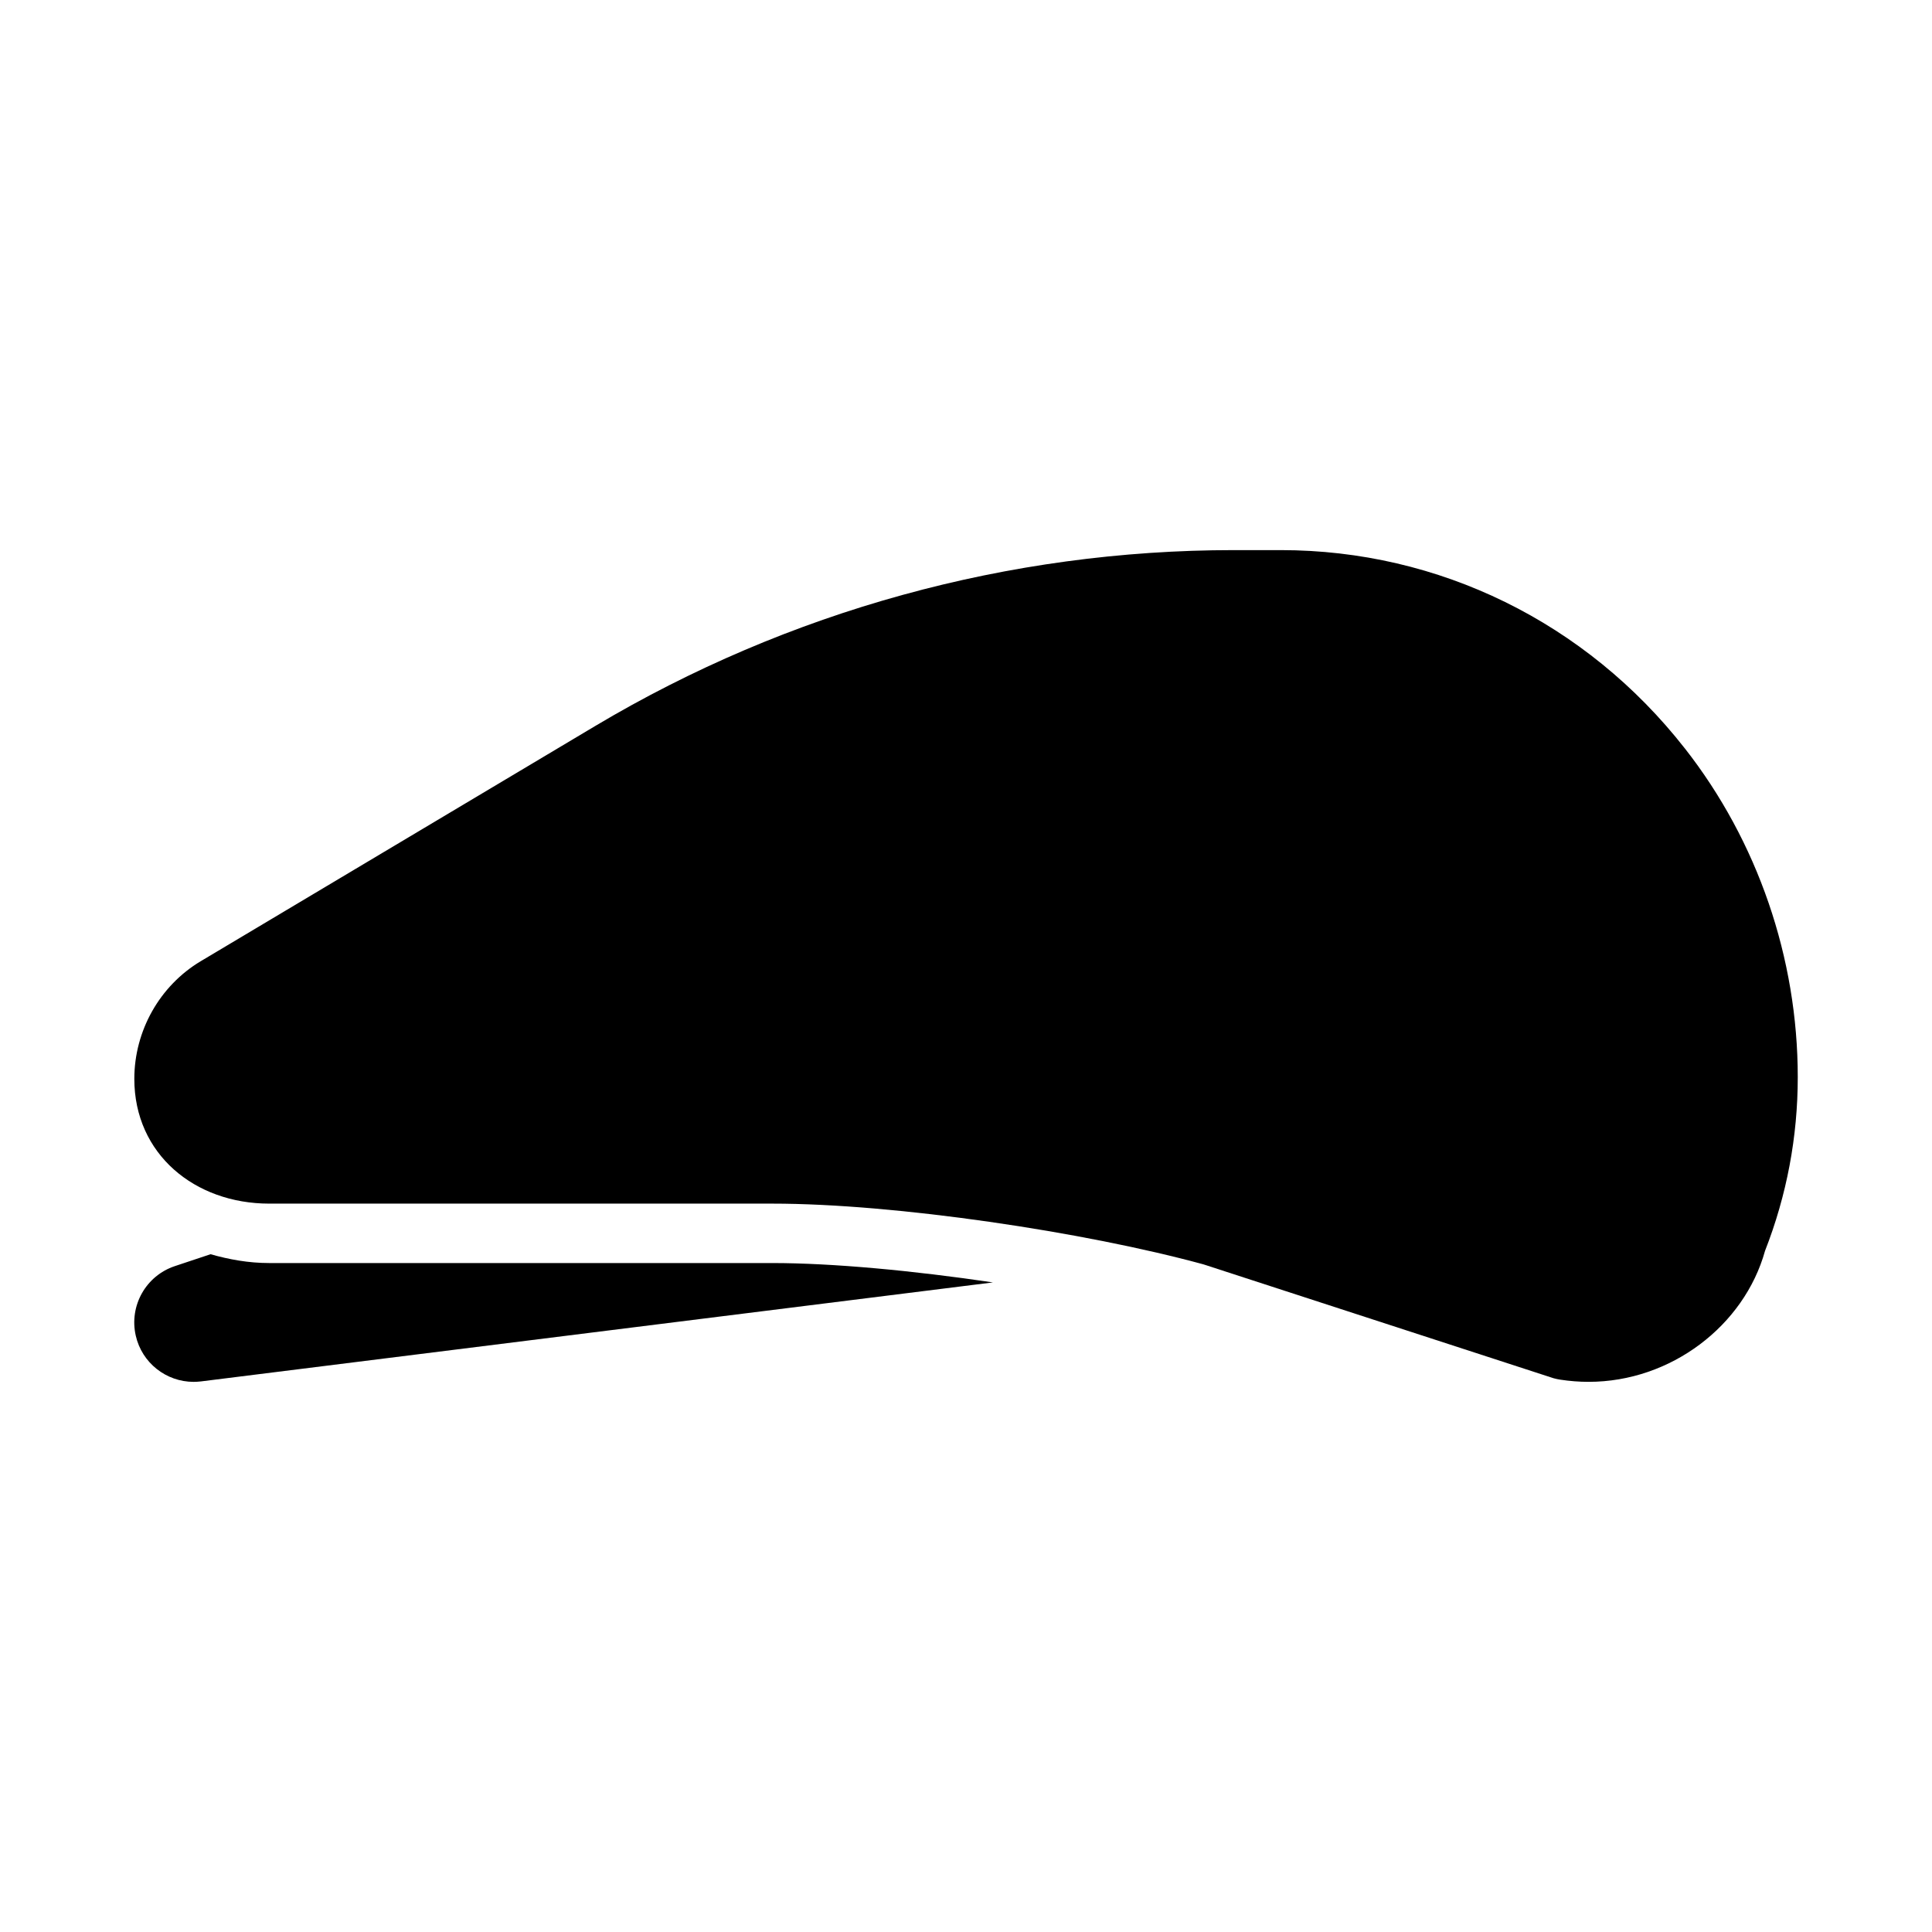
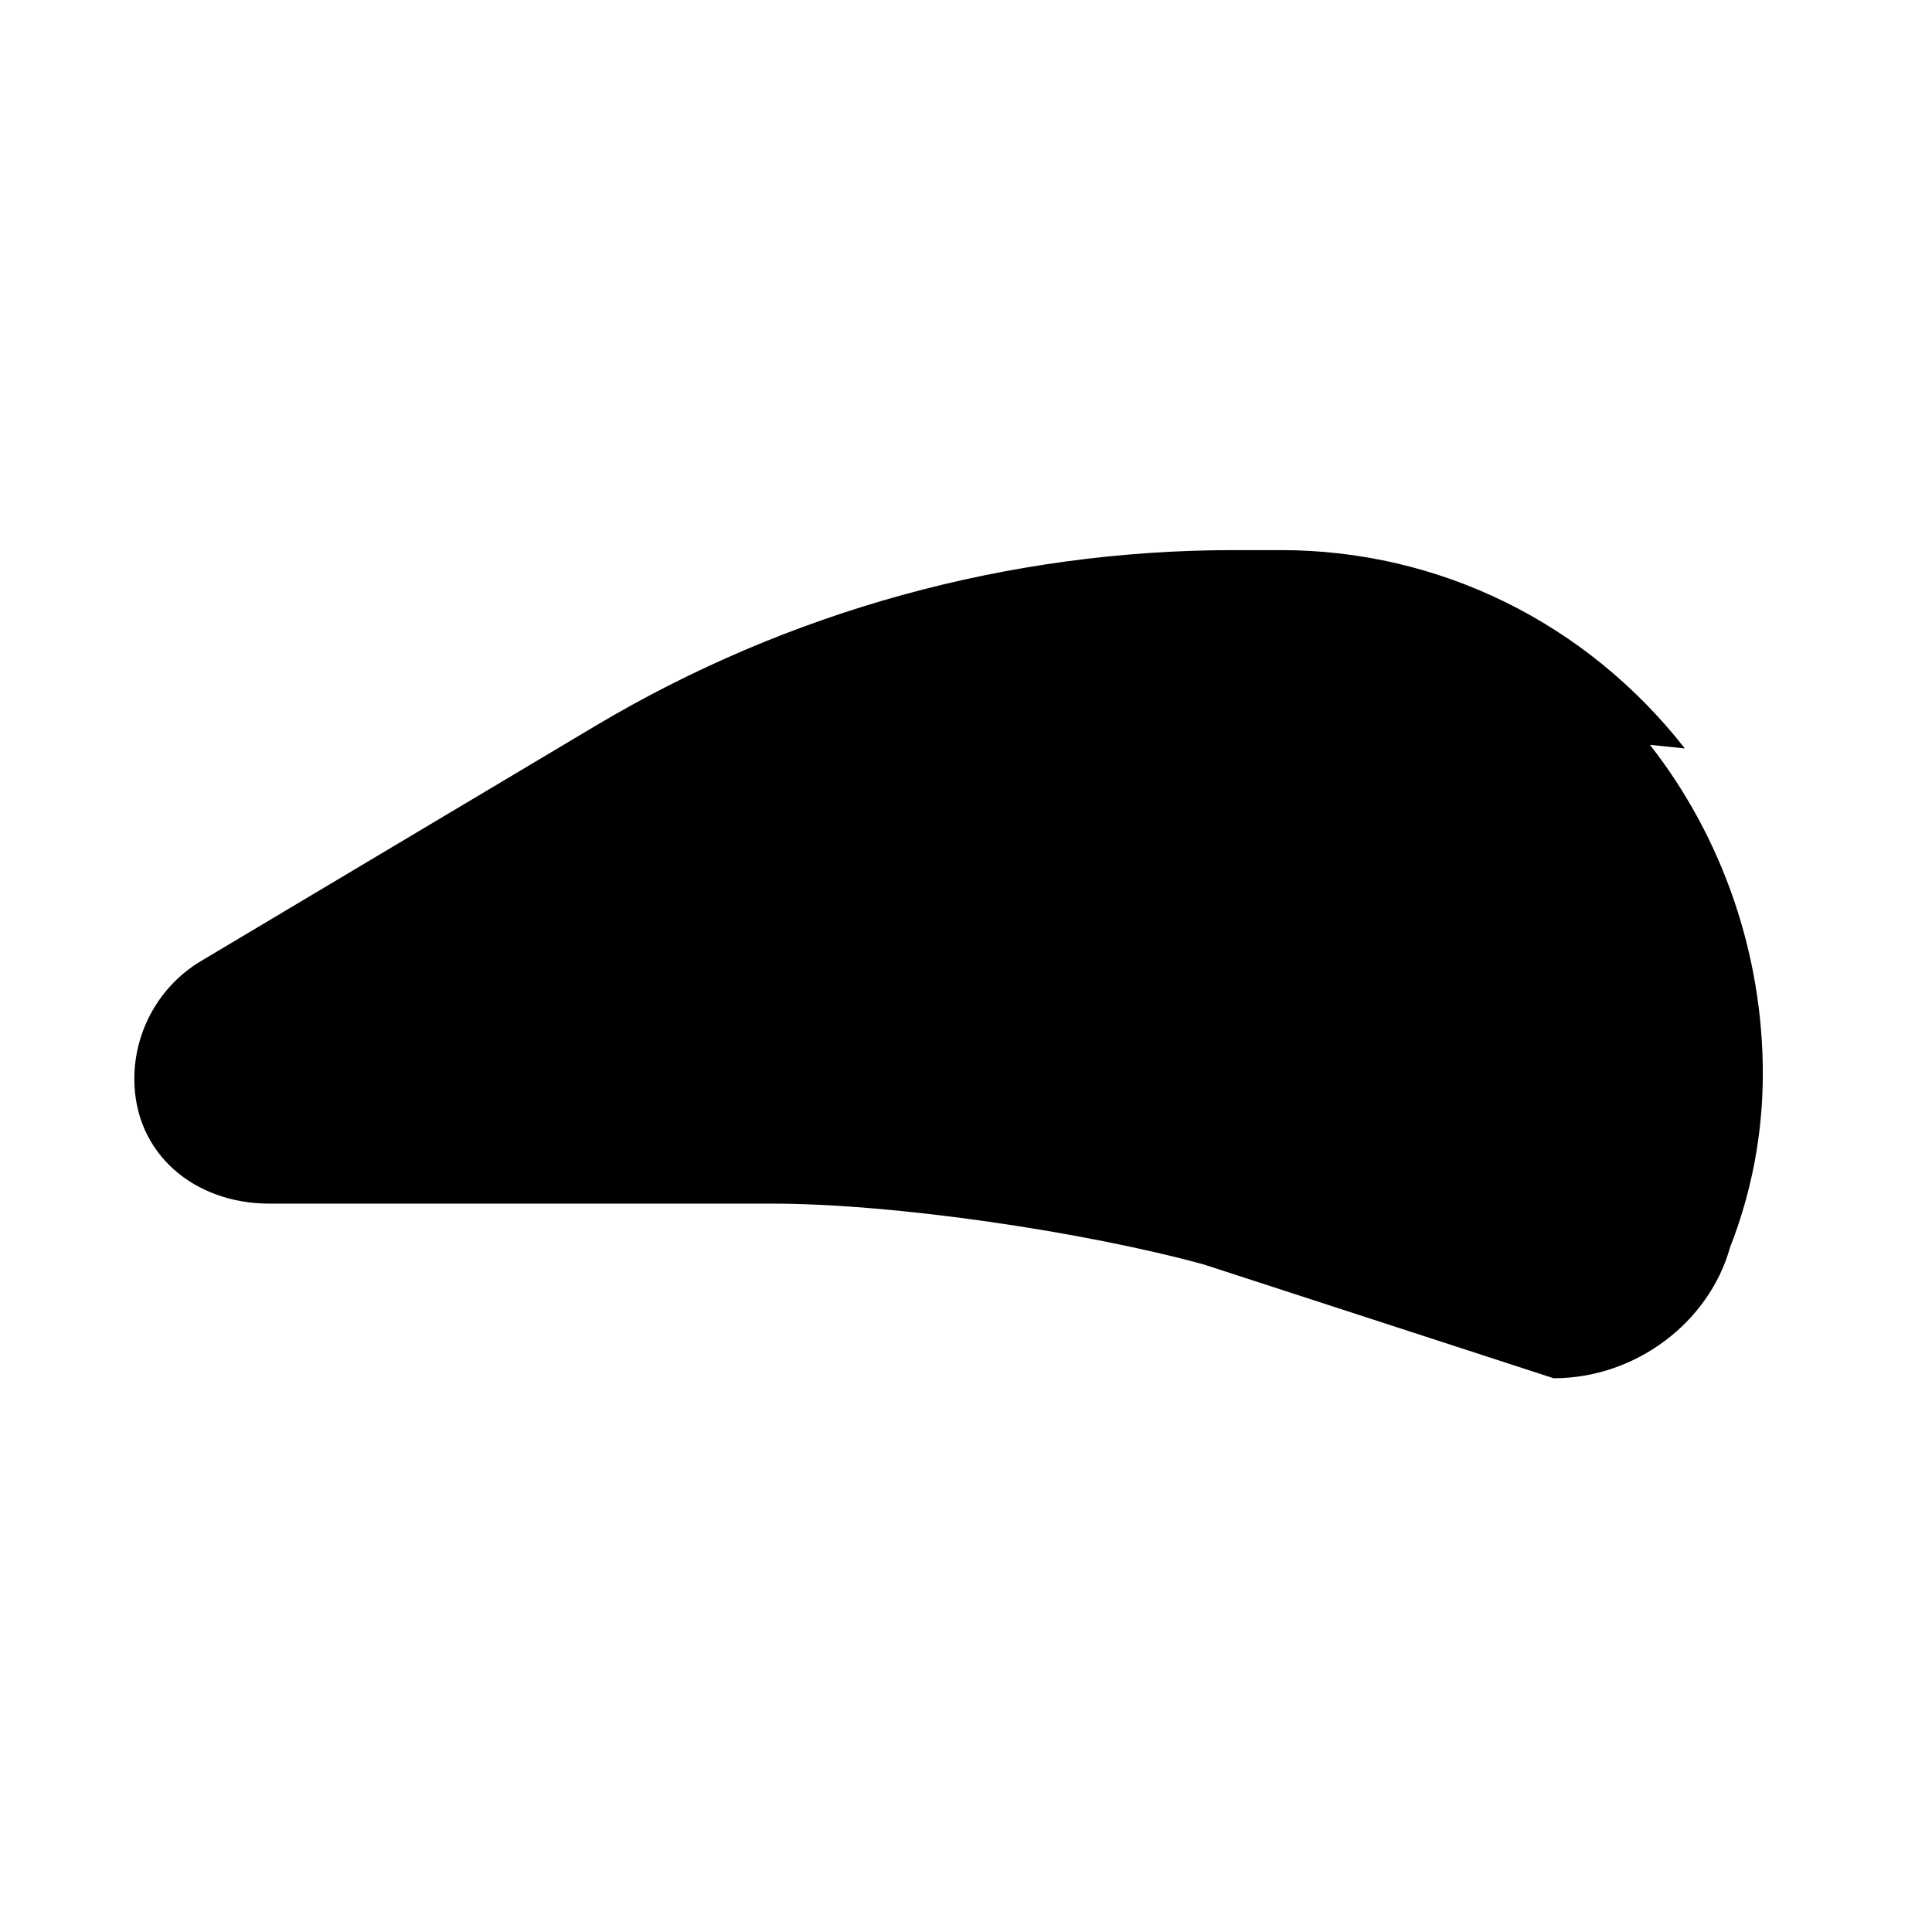
<svg xmlns="http://www.w3.org/2000/svg" fill="#000000" width="800px" height="800px" version="1.1" viewBox="144 144 512 512">
  <g>
-     <path d="m590.5 342.34c-26.137-33.395-65.176-52.555-107.07-52.555h-12.469c-59.555 0-118.07 16.129-169.23 46.617l-104.54 62.332c-10.852 6.488-17.594 18.434-17.594 31.18 0 19.941 16.035 33.059 35.746 33.059h133.32c32.625 0 82.77 7.488 114.32 16.113l92.742 30.164c0.555 0.152 1.137 0.277 1.707 0.367 2.539 0.387 5.059 0.586 7.551 0.586h0.016c21.801 0 41.234-14.883 46.754-34.719 5.754-14.711 8.672-30.195 8.672-46.031 0-31.551-10.621-62.484-29.918-87.113z" />
-     <path d="m348.65 478.72h-133.32c-5.504 0-10.637-0.953-15.535-2.336l-9.449 3.148c-7.68 2.551-12.164 10.516-10.371 18.418 1.637 7.246 8.082 12.258 15.336 12.258 0.652 0 1.309-0.047 1.969-0.121l209.86-26.234c-21.152-3.133-42.473-5.133-58.488-5.133z" />
+     <path d="m590.5 342.34c-26.137-33.395-65.176-52.555-107.07-52.555h-12.469c-59.555 0-118.07 16.129-169.23 46.617l-104.54 62.332c-10.852 6.488-17.594 18.434-17.594 31.18 0 19.941 16.035 33.059 35.746 33.059h133.32c32.625 0 82.77 7.488 114.32 16.113l92.742 30.164h0.016c21.801 0 41.234-14.883 46.754-34.719 5.754-14.711 8.672-30.195 8.672-46.031 0-31.551-10.621-62.484-29.918-87.113z" />
  </g>
</svg>